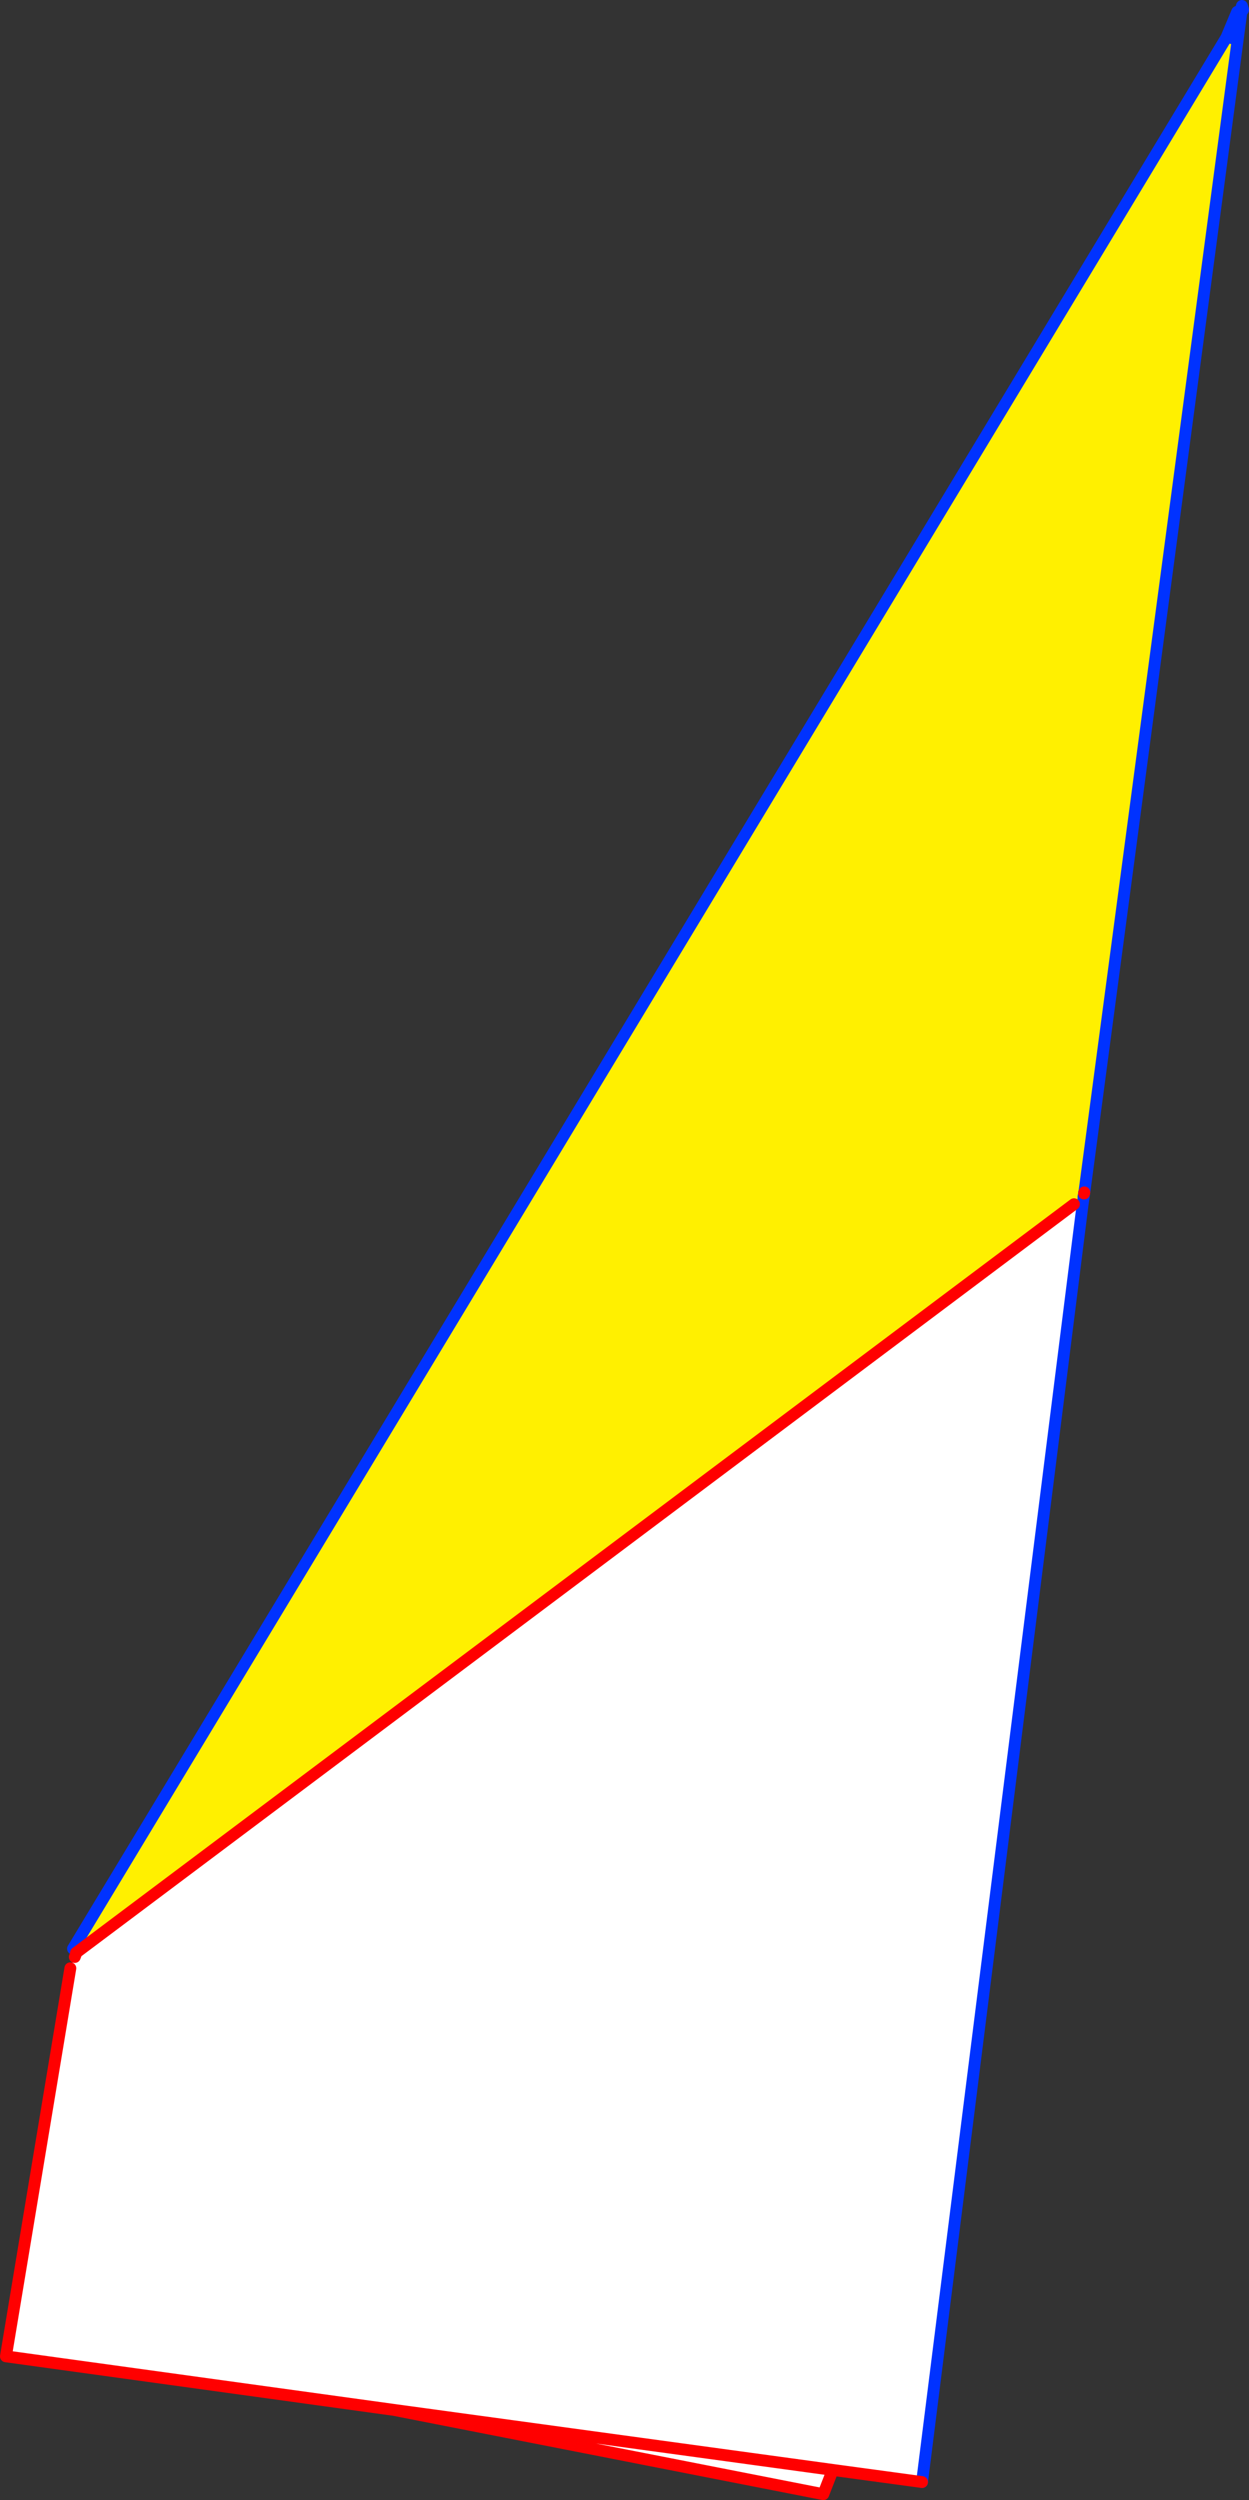
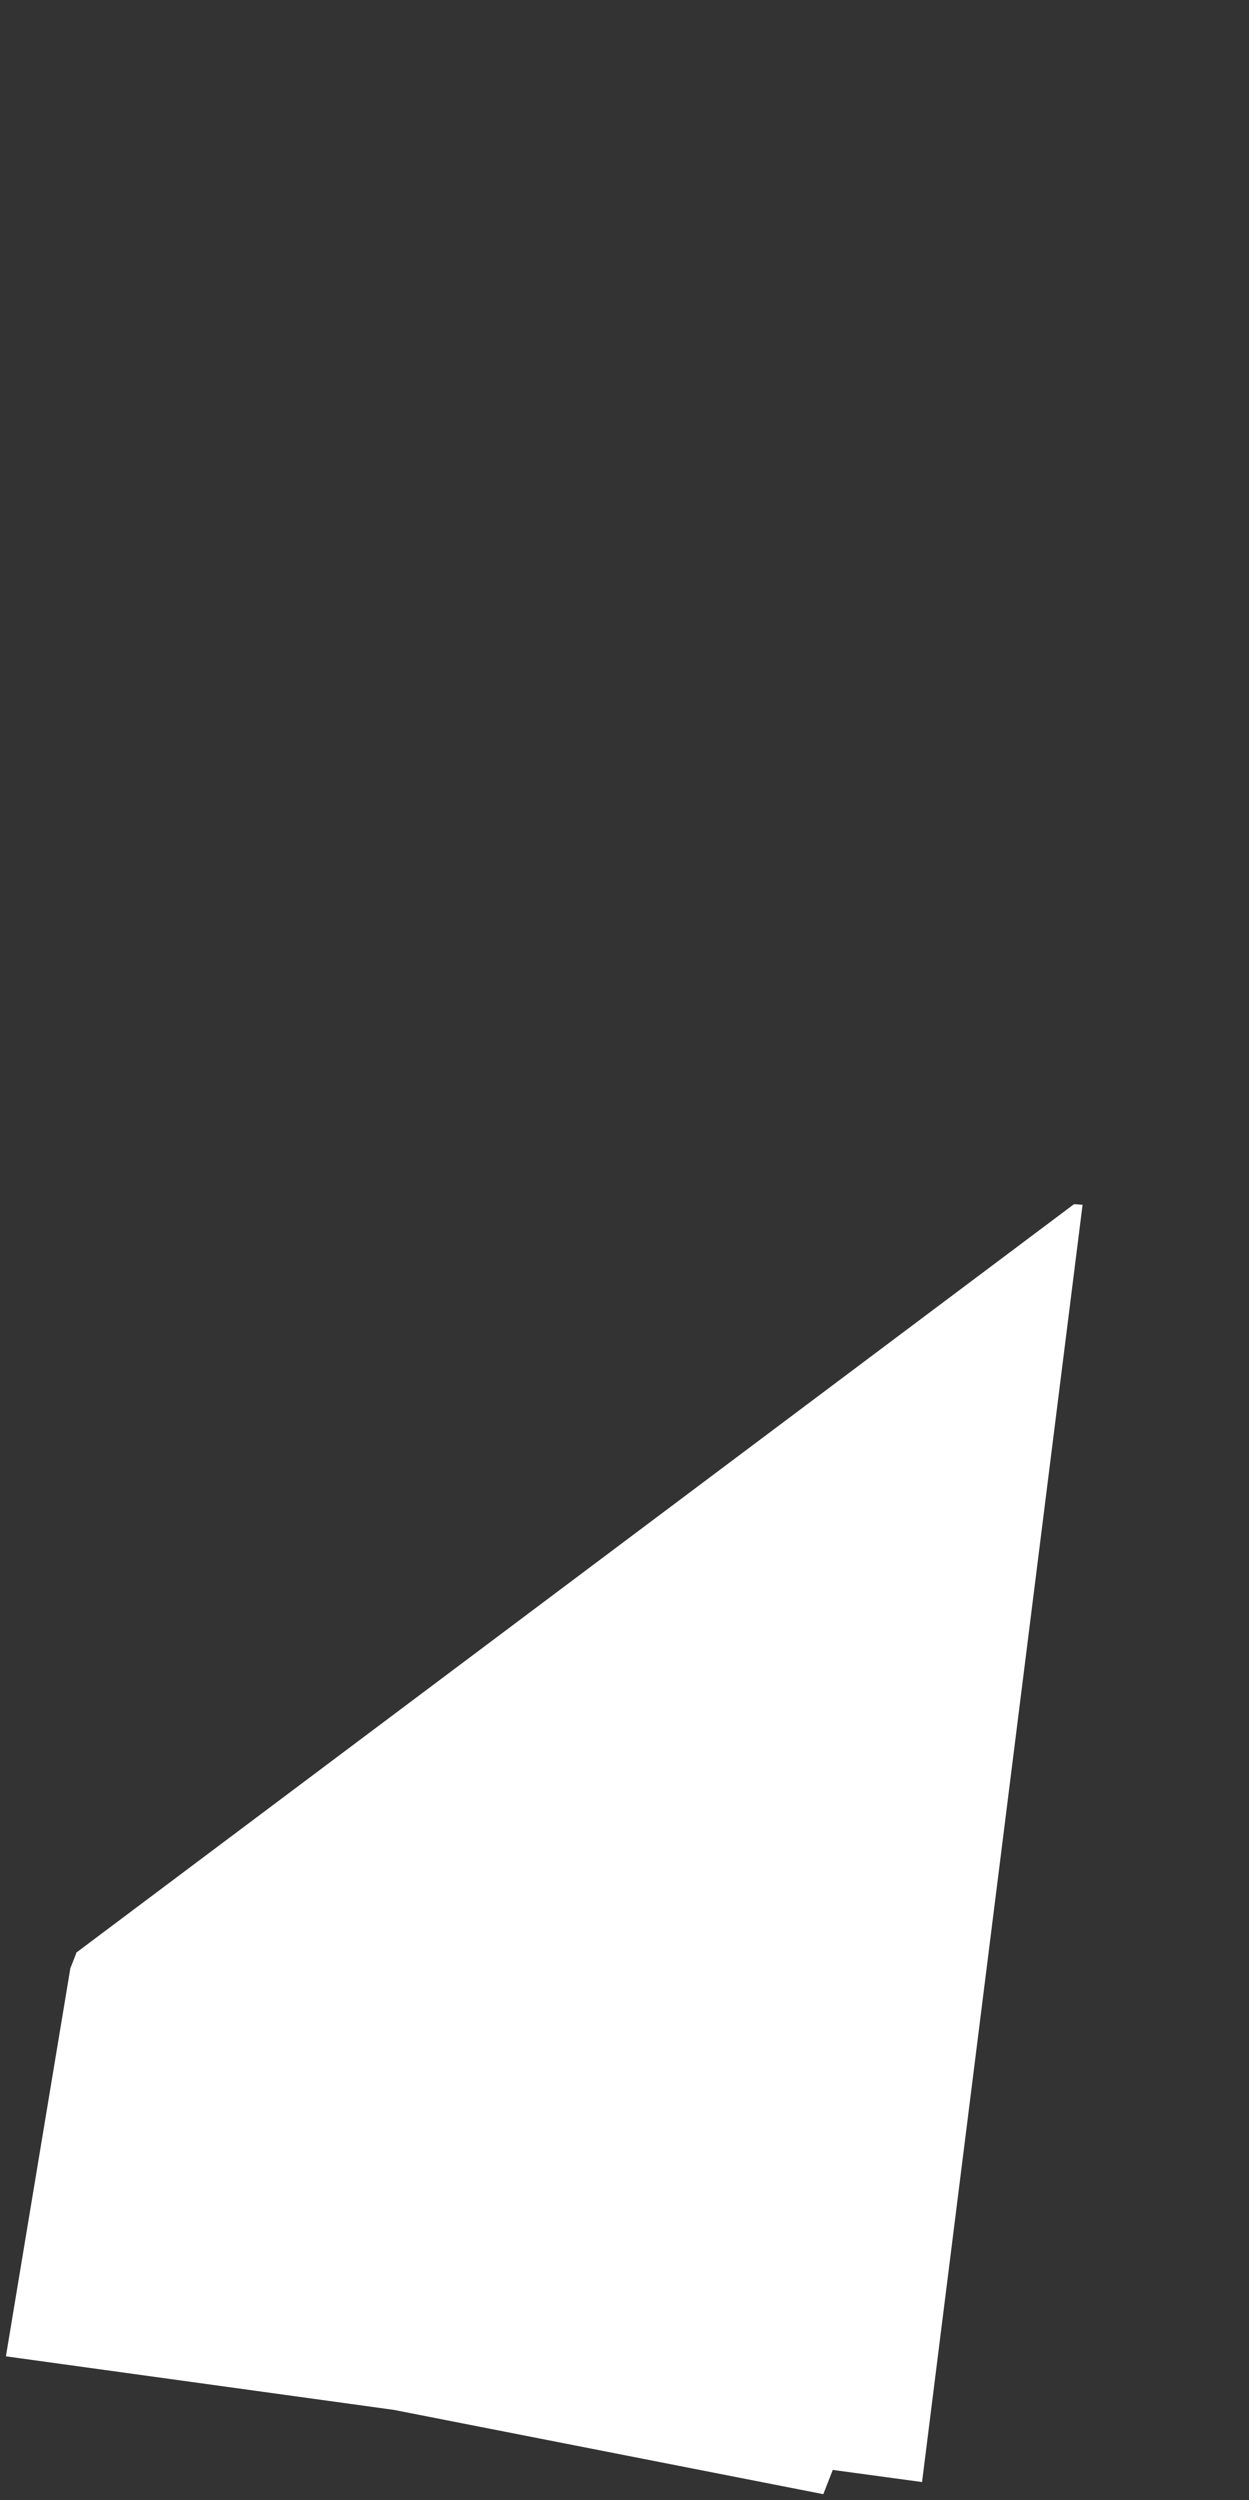
<svg xmlns="http://www.w3.org/2000/svg" height="422.6px" width="211.25px">
  <rect width="100%" height="100%" fill="#333333" stroke="none" />
  <g transform="matrix(1.0, 0.0, 0.0, 1.0, -255.8, -86.2)">
-     <path d="M463.25 92.5 L464.15 92.65 465.15 89.95 465.5 89.95 465.1 92.8 465.15 92.8 439.2 287.75 439.15 287.8 439.15 287.95 439.05 288.5 439.1 288.5 438.9 289.85 437.45 289.75 268.65 416.3 268.15 415.6 463.25 92.5" fill="#fff000" fill-rule="evenodd" stroke="none" />
    <path d="M438.9 289.85 L411.75 505.75 396.65 503.7 395.05 507.8 322.4 493.55 256.8 484.5 267.7 418.9 268.45 417.0 268.7 416.35 268.65 416.3 437.45 289.75 438.9 289.85 M396.65 503.7 L322.4 493.55 396.65 503.7" fill="#ffffff" fill-rule="evenodd" stroke="none" />
-     <path d="M464.15 92.65 L465.15 89.95 465.3 89.3 464.45 90.5 463.25 92.5 465.05 88.2 465.65 87.9 465.65 88.0 465.85 87.2 466.05 87.85 465.7 88.4 465.7 88.45 465.7 88.75 465.15 92.8 439.2 287.75 M439.15 287.95 L439.1 288.5 438.9 289.85 411.75 505.75 M268.15 415.6 L463.25 92.5 M465.85 87.2 L465.85 87.25 465.7 88.3 465.7 88.4 465.65 88.0 465.4 88.85 465.65 88.45 465.7 88.4 465.65 88.45 465.4 89.1 465.65 88.8 465.7 88.45 M465.15 89.95 L465.4 89.1 465.3 89.3 465.4 88.85 464.45 90.5 M465.7 88.75 L465.65 88.8 465.5 89.95 465.1 92.8 M439.05 288.5 L439.15 287.95 439.15 287.8" fill="none" stroke="#0032ff" stroke-linecap="round" stroke-linejoin="round" stroke-width="2.0" />
-     <path d="M439.2 287.75 L439.15 287.95 M411.75 505.75 L396.65 503.7 395.05 507.8 322.4 493.55 256.8 484.5 267.7 418.9 M268.45 417.0 L268.7 416.35 M437.45 289.75 L268.65 416.3 M322.4 493.55 L396.65 503.7" fill="none" stroke="#ff0000" stroke-linecap="round" stroke-linejoin="round" stroke-width="2.0" />
  </g>
</svg>